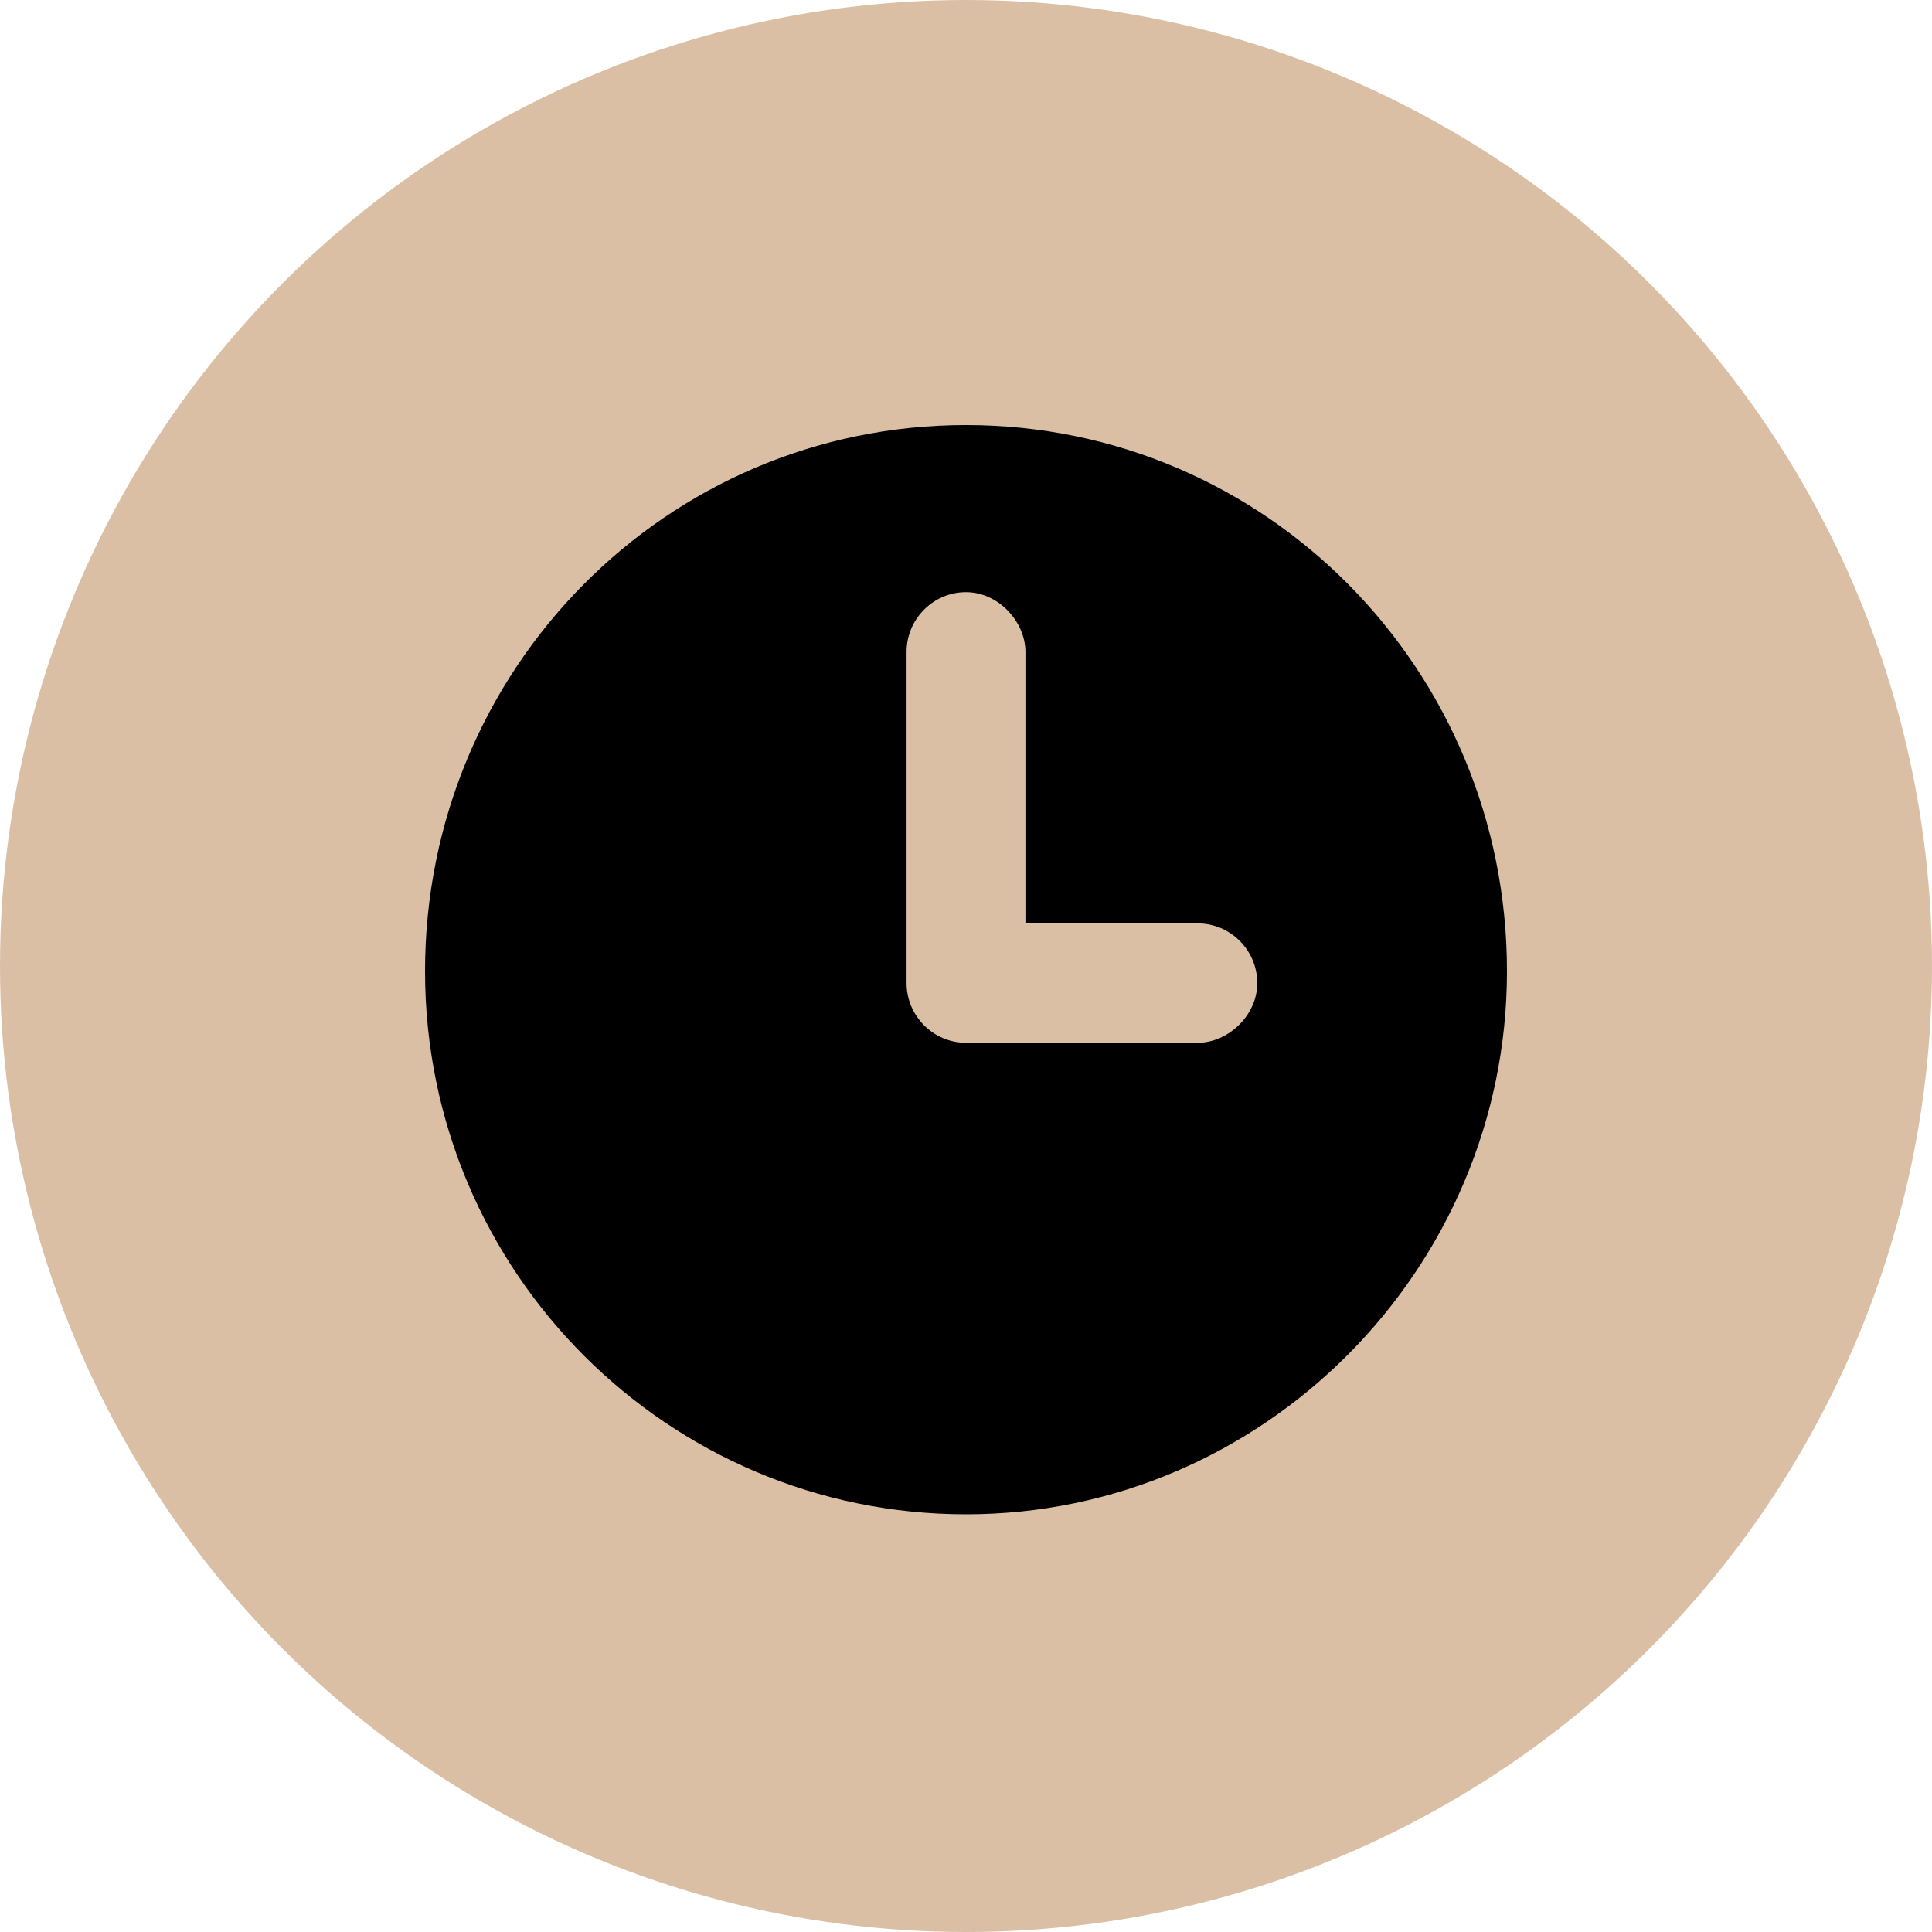
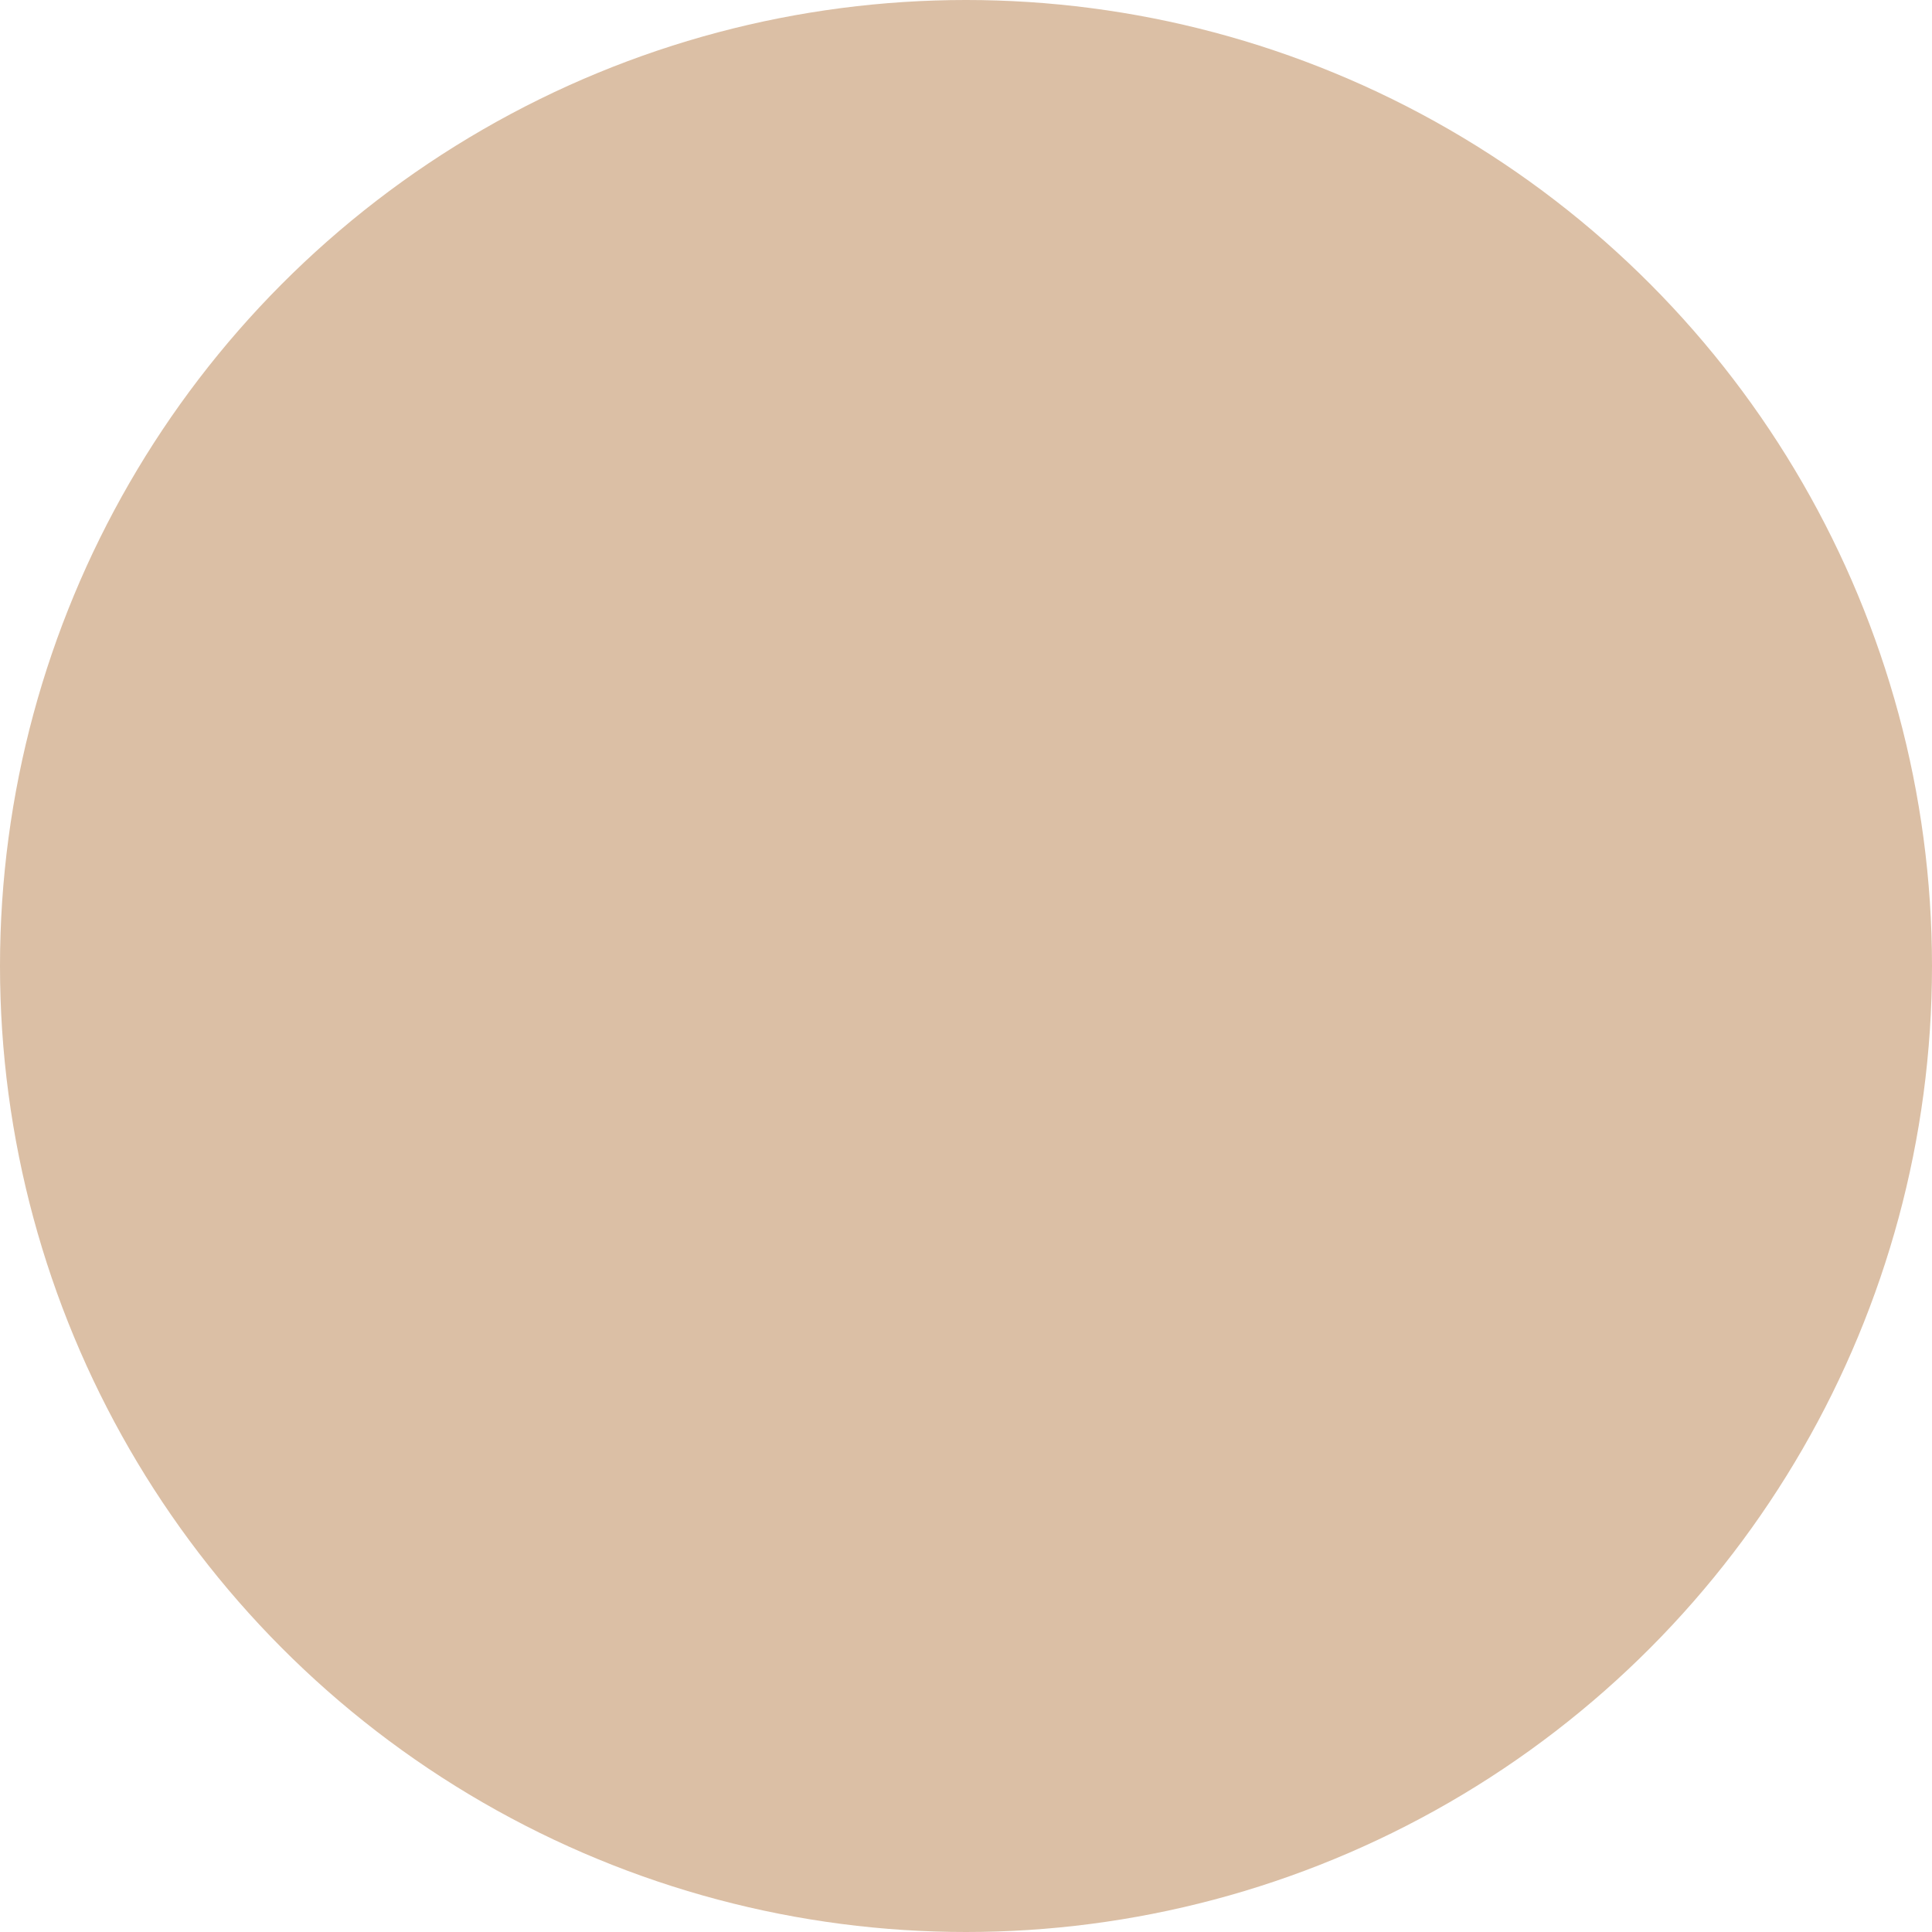
<svg xmlns="http://www.w3.org/2000/svg" width="50" height="50" viewBox="0 0 50 50" fill="none">
  <circle cx="25" cy="25" r="25" fill="#DBBFA5" />
-   <path d="M11 25.134C11 32.934 17.308 39.19 25 39.19C32.692 39.19 39 32.857 39 25.134C39 17.333 32.769 11 25 11C17.231 11 11 17.333 11 25.134ZM23.462 24.361C23.462 21.89 23.462 19.418 23.462 16.87C23.462 16.02 24.154 15.325 25 15.325C25.846 15.325 26.538 16.097 26.538 16.87V17.951V23.898H31C31.846 23.898 32.538 24.593 32.538 25.442C32.538 26.292 31.769 26.987 31 26.987C29 26.987 27 26.987 25 26.987C24.154 26.987 23.462 26.292 23.462 25.442C23.462 25.056 23.462 24.747 23.462 24.361Z" fill="black" />
</svg>